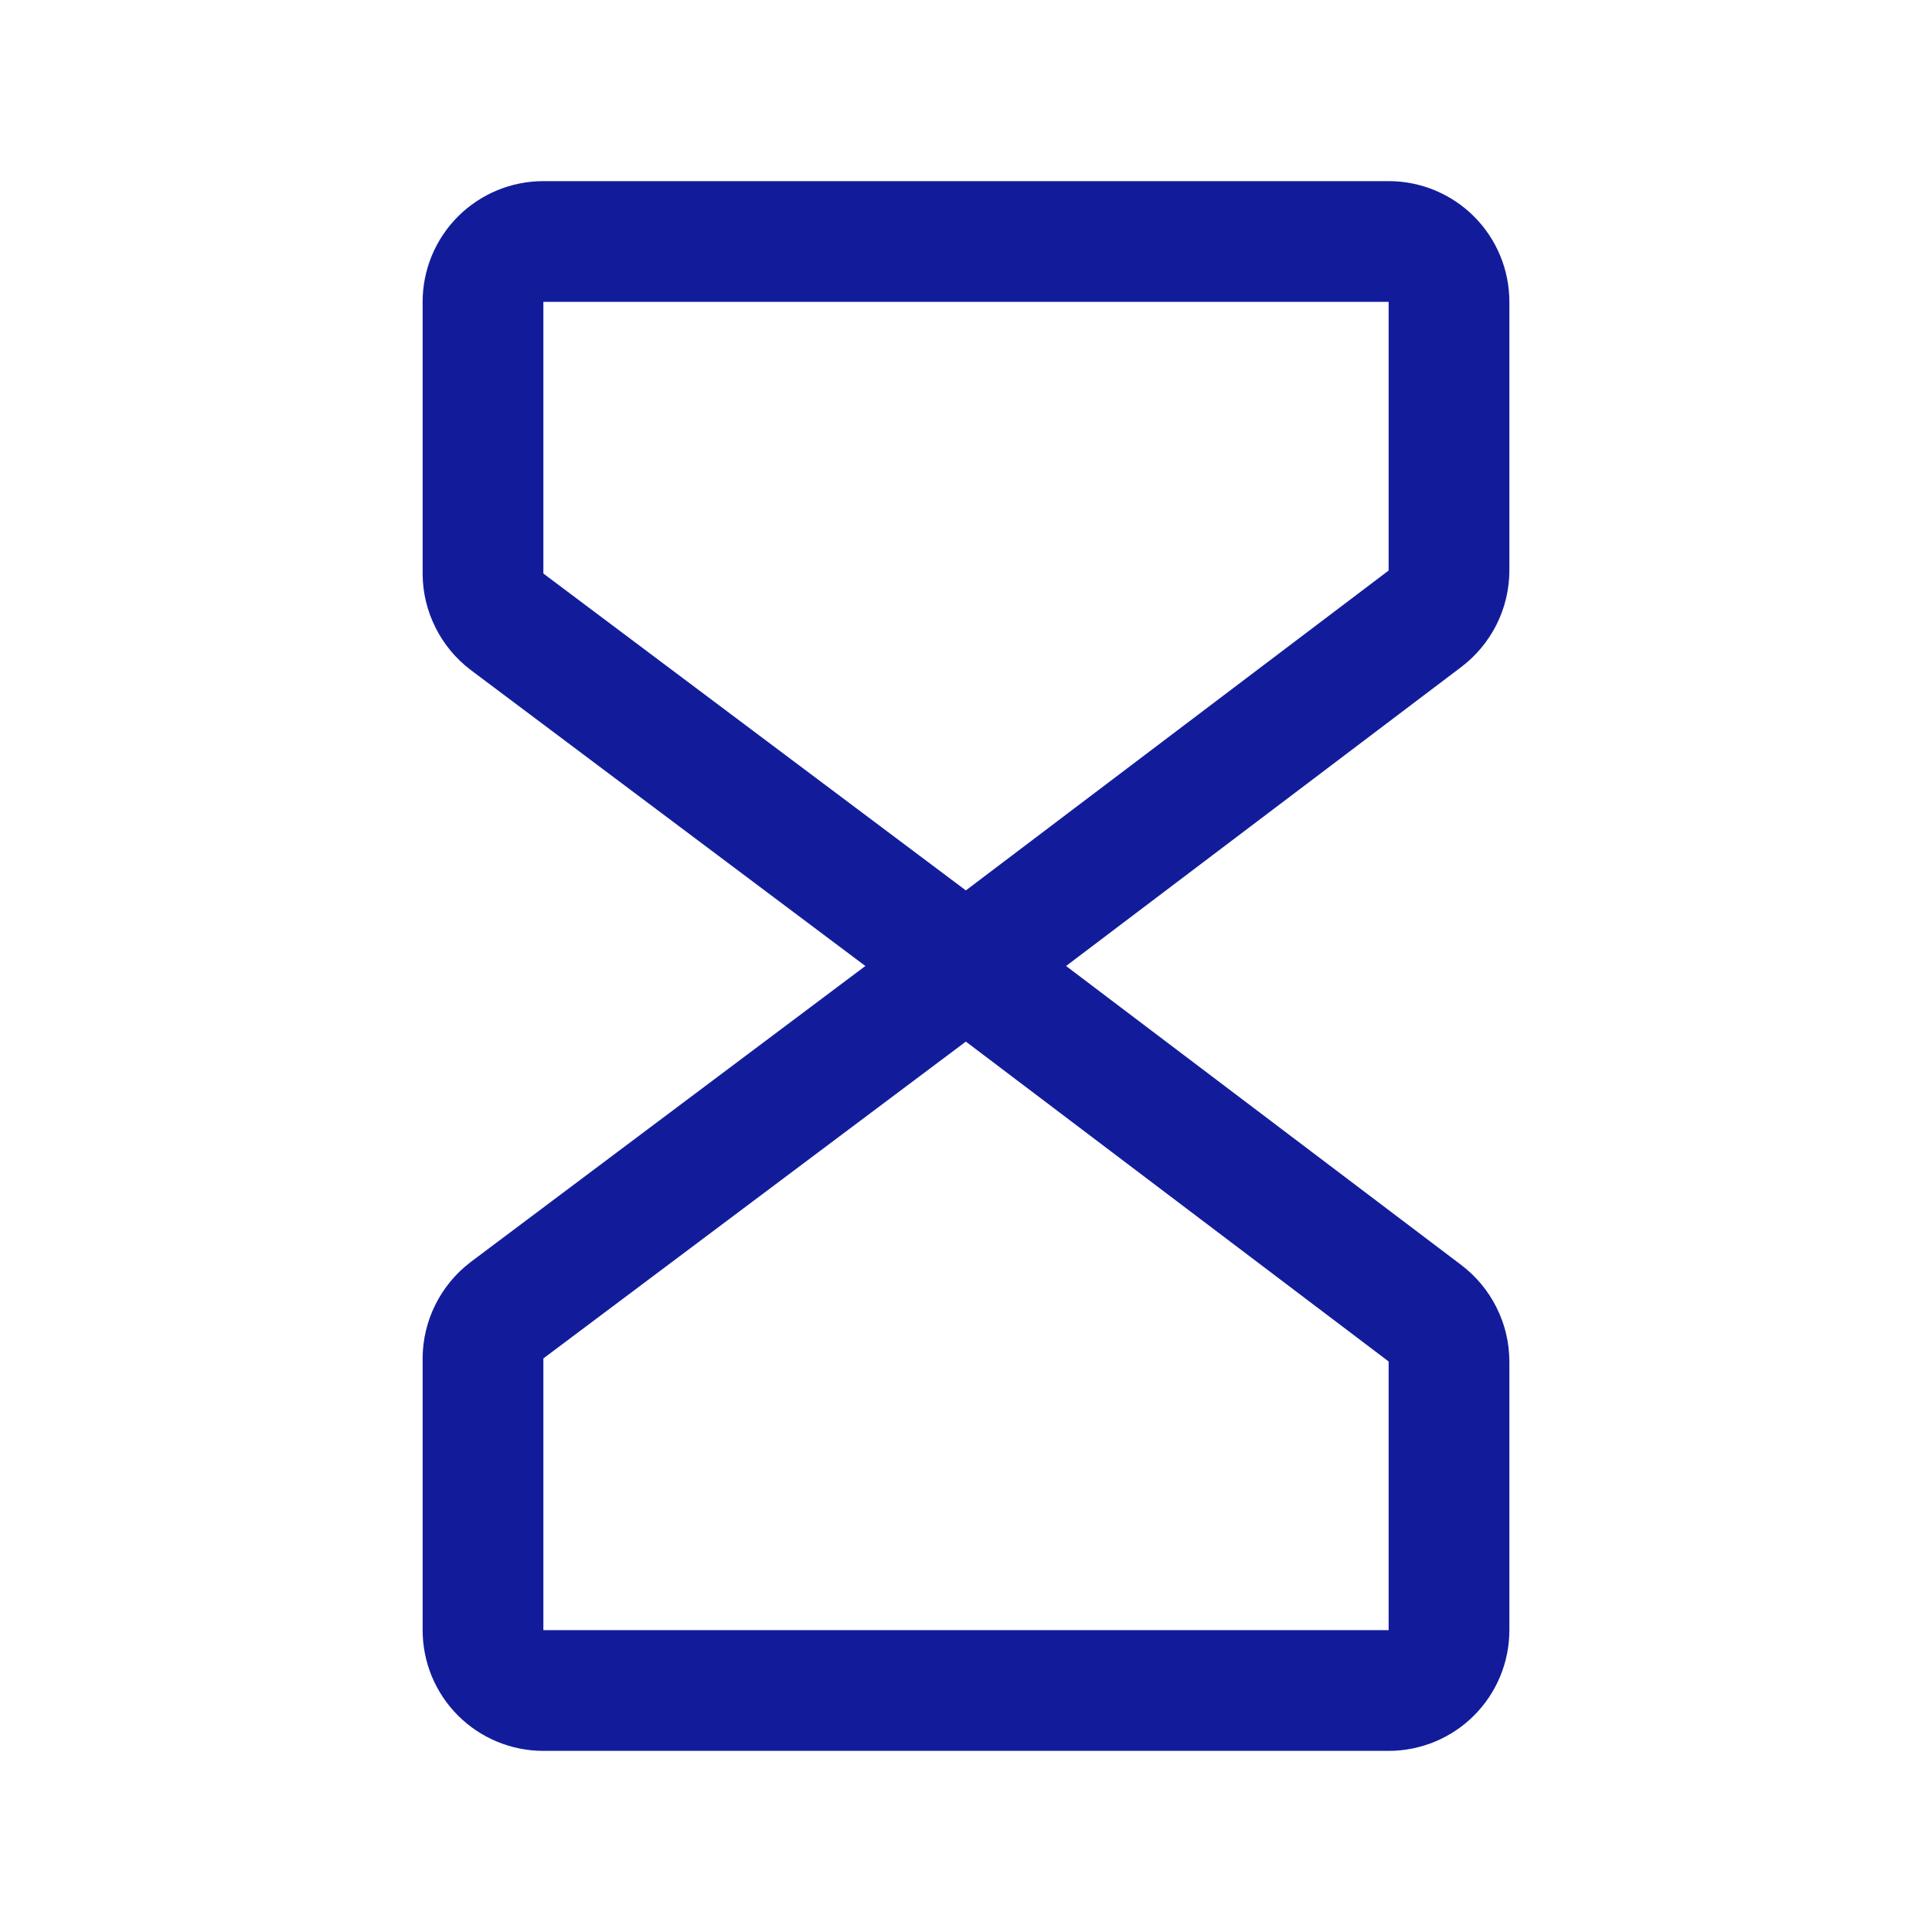
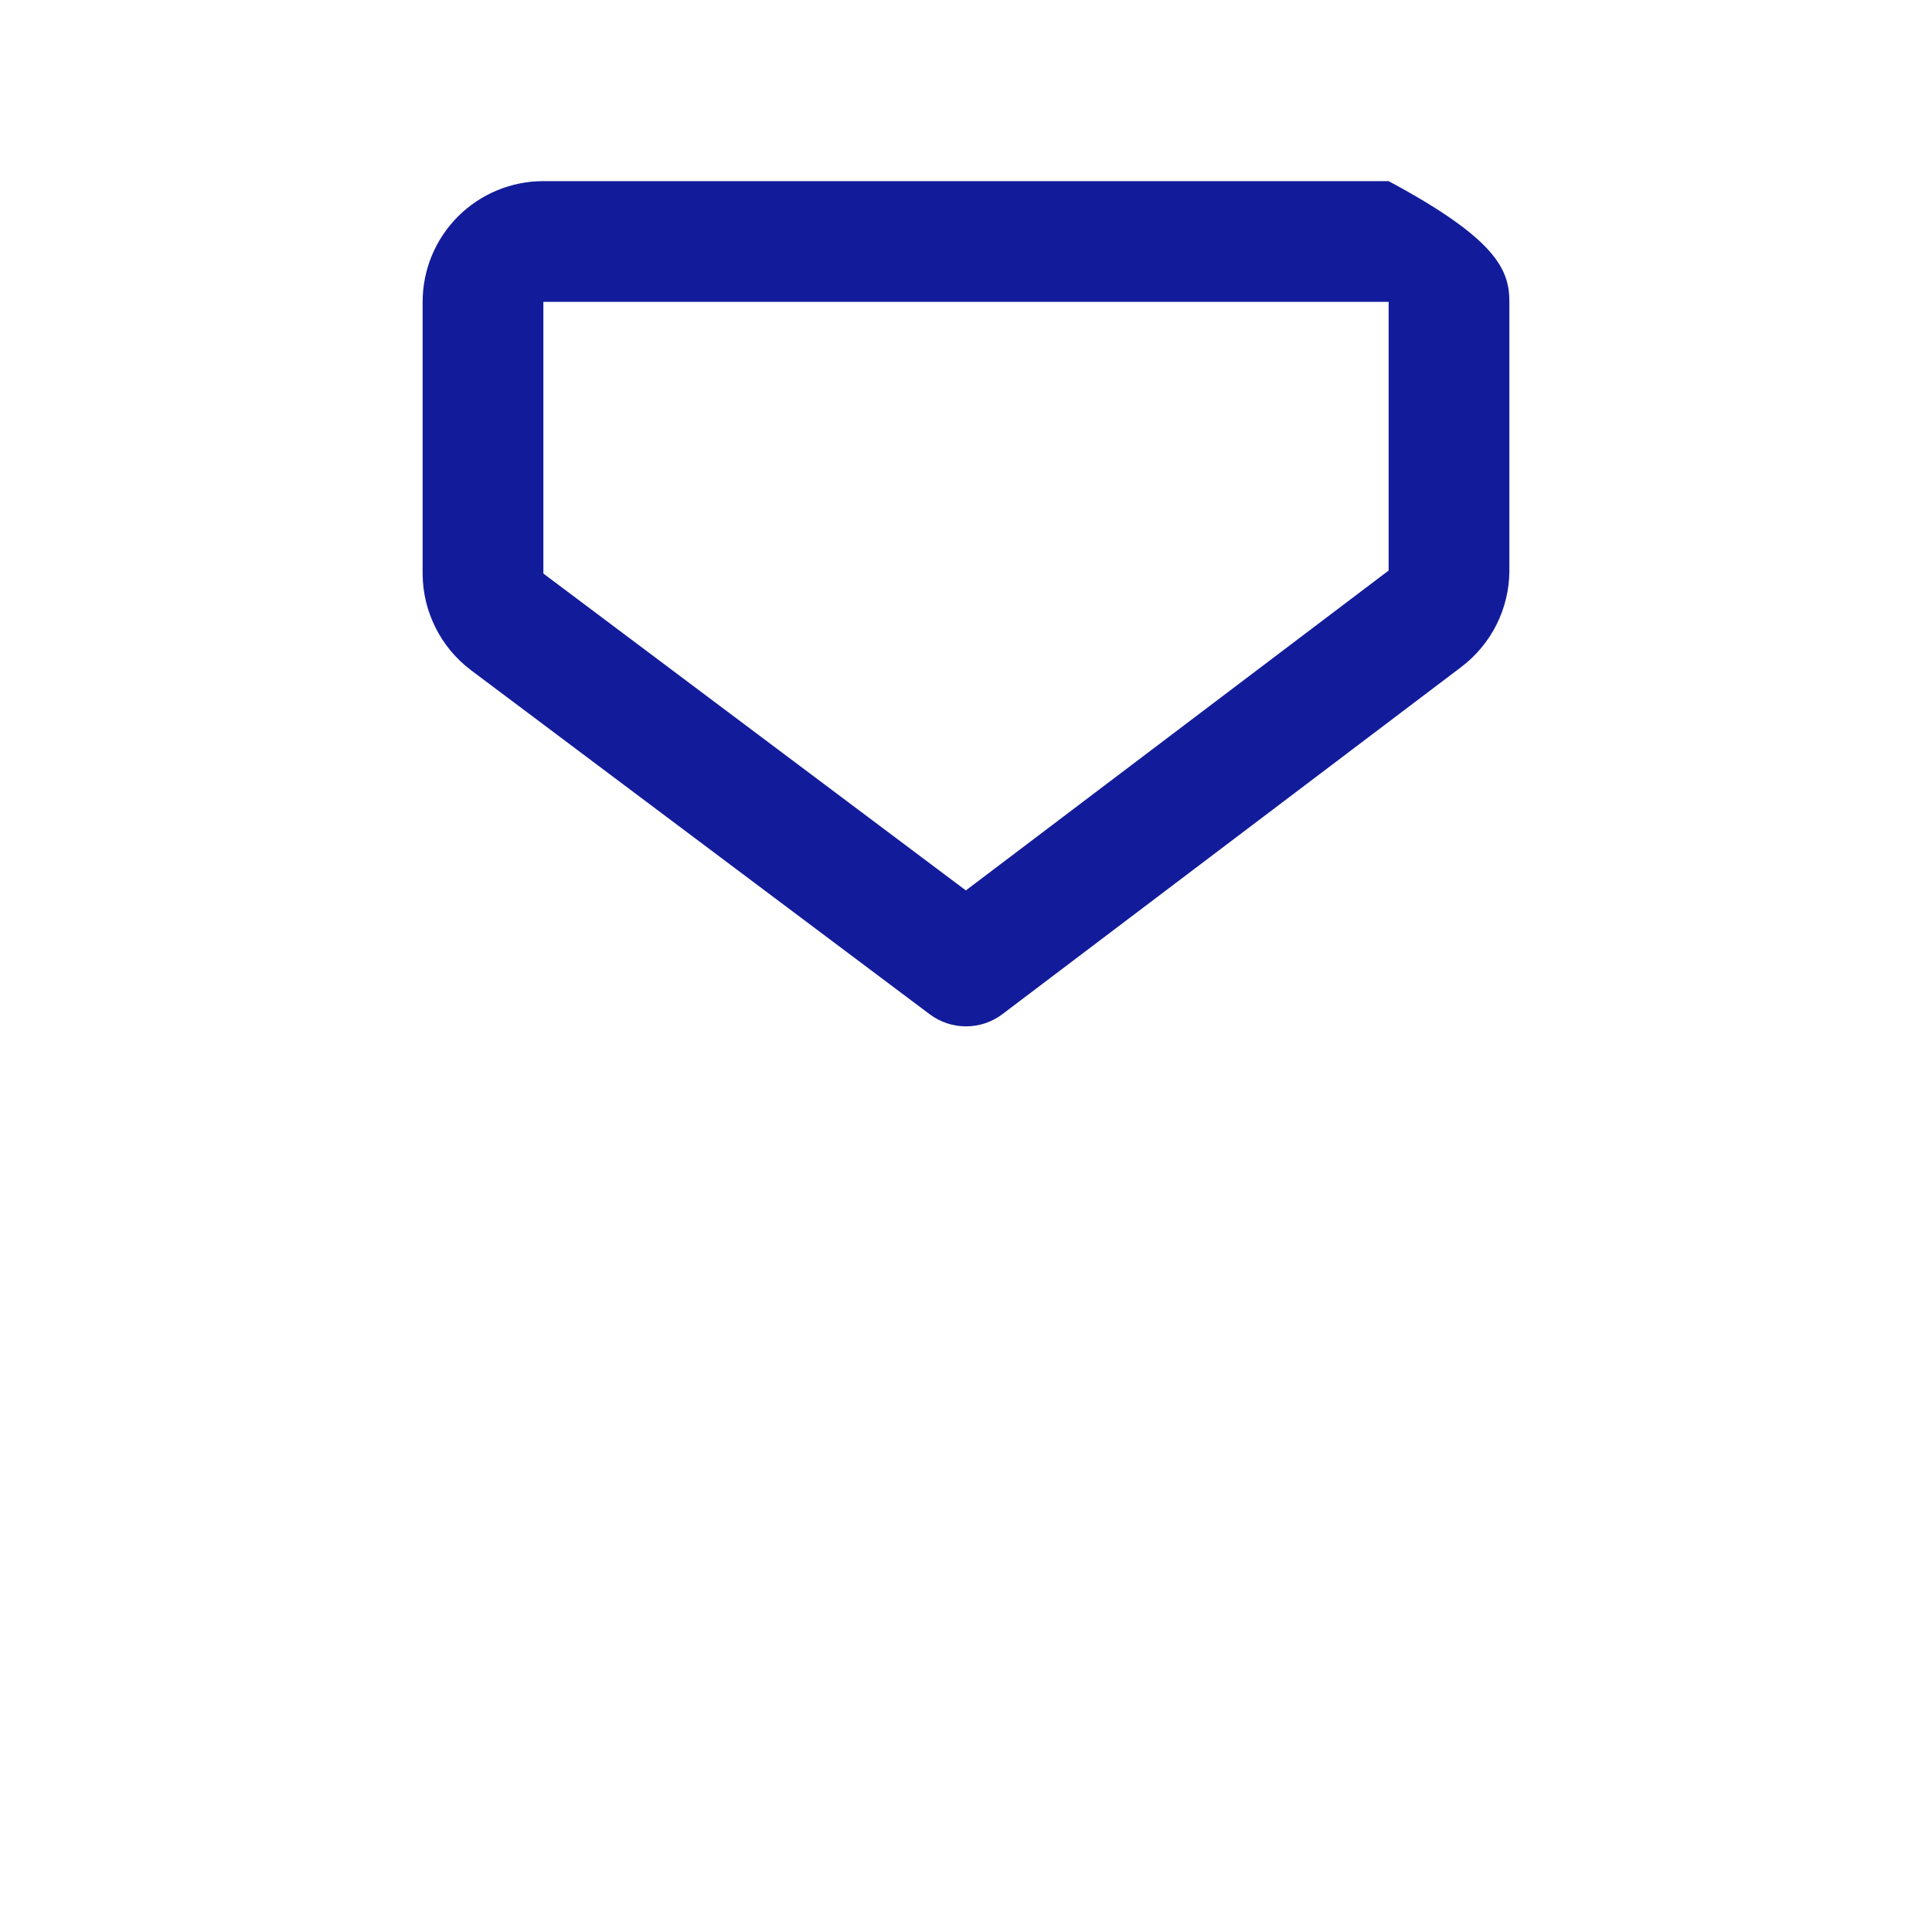
<svg xmlns="http://www.w3.org/2000/svg" width="40" height="40" viewBox="0 0 40 40" fill="none">
  <g id="Hourglass">
    <g id="Vector">
-       <path fill-rule="evenodd" clip-rule="evenodd" d="M9.482 4.482C9.951 4.013 10.587 3.75 11.25 3.75H28.75C29.413 3.75 30.049 4.013 30.518 4.482C30.987 4.951 31.25 5.587 31.25 6.25V11.82C31.248 12.206 31.157 12.585 30.985 12.93C30.812 13.274 30.563 13.575 30.256 13.808L20.754 20.997C20.31 21.333 19.696 21.334 19.25 21L9.744 13.87C9.437 13.637 9.188 13.337 9.016 12.992C8.843 12.648 8.752 12.268 8.75 11.883L8.75 11.875L8.75 6.25C8.75 5.587 9.013 4.951 9.482 4.482ZM28.75 6.25H11.25V11.868L11.252 11.874L11.256 11.879L19.997 18.435L28.744 11.817L28.748 11.812L28.75 11.806V6.25Z" fill="#121C9B" />
-       <path fill-rule="evenodd" clip-rule="evenodd" d="M19.25 19C19.696 18.666 20.31 18.667 20.754 19.003L30.256 26.192C30.563 26.425 30.812 26.726 30.984 27.07C31.157 27.415 31.248 27.794 31.25 28.18L31.25 28.188L31.25 33.75C31.25 34.413 30.987 35.049 30.518 35.518C30.049 35.987 29.413 36.25 28.75 36.25H11.25C10.587 36.25 9.951 35.987 9.482 35.518C9.013 35.049 8.75 34.413 8.75 33.75V28.117C8.752 27.732 8.843 27.352 9.016 27.008C9.188 26.663 9.437 26.363 9.744 26.13L9.75 26.125L19.25 19ZM11.25 28.132L11.252 28.126L11.255 28.121L19.997 21.565L28.744 28.183L28.748 28.188L28.749 28.19L28.75 28.194V33.75H11.25V28.132Z" fill="#121C9B" />
+       <path fill-rule="evenodd" clip-rule="evenodd" d="M9.482 4.482C9.951 4.013 10.587 3.75 11.25 3.75H28.75C30.987 4.951 31.25 5.587 31.25 6.25V11.82C31.248 12.206 31.157 12.585 30.985 12.93C30.812 13.274 30.563 13.575 30.256 13.808L20.754 20.997C20.31 21.333 19.696 21.334 19.25 21L9.744 13.87C9.437 13.637 9.188 13.337 9.016 12.992C8.843 12.648 8.752 12.268 8.75 11.883L8.75 11.875L8.75 6.25C8.75 5.587 9.013 4.951 9.482 4.482ZM28.75 6.25H11.25V11.868L11.252 11.874L11.256 11.879L19.997 18.435L28.744 11.817L28.748 11.812L28.75 11.806V6.25Z" fill="#121C9B" />
    </g>
  </g>
</svg>